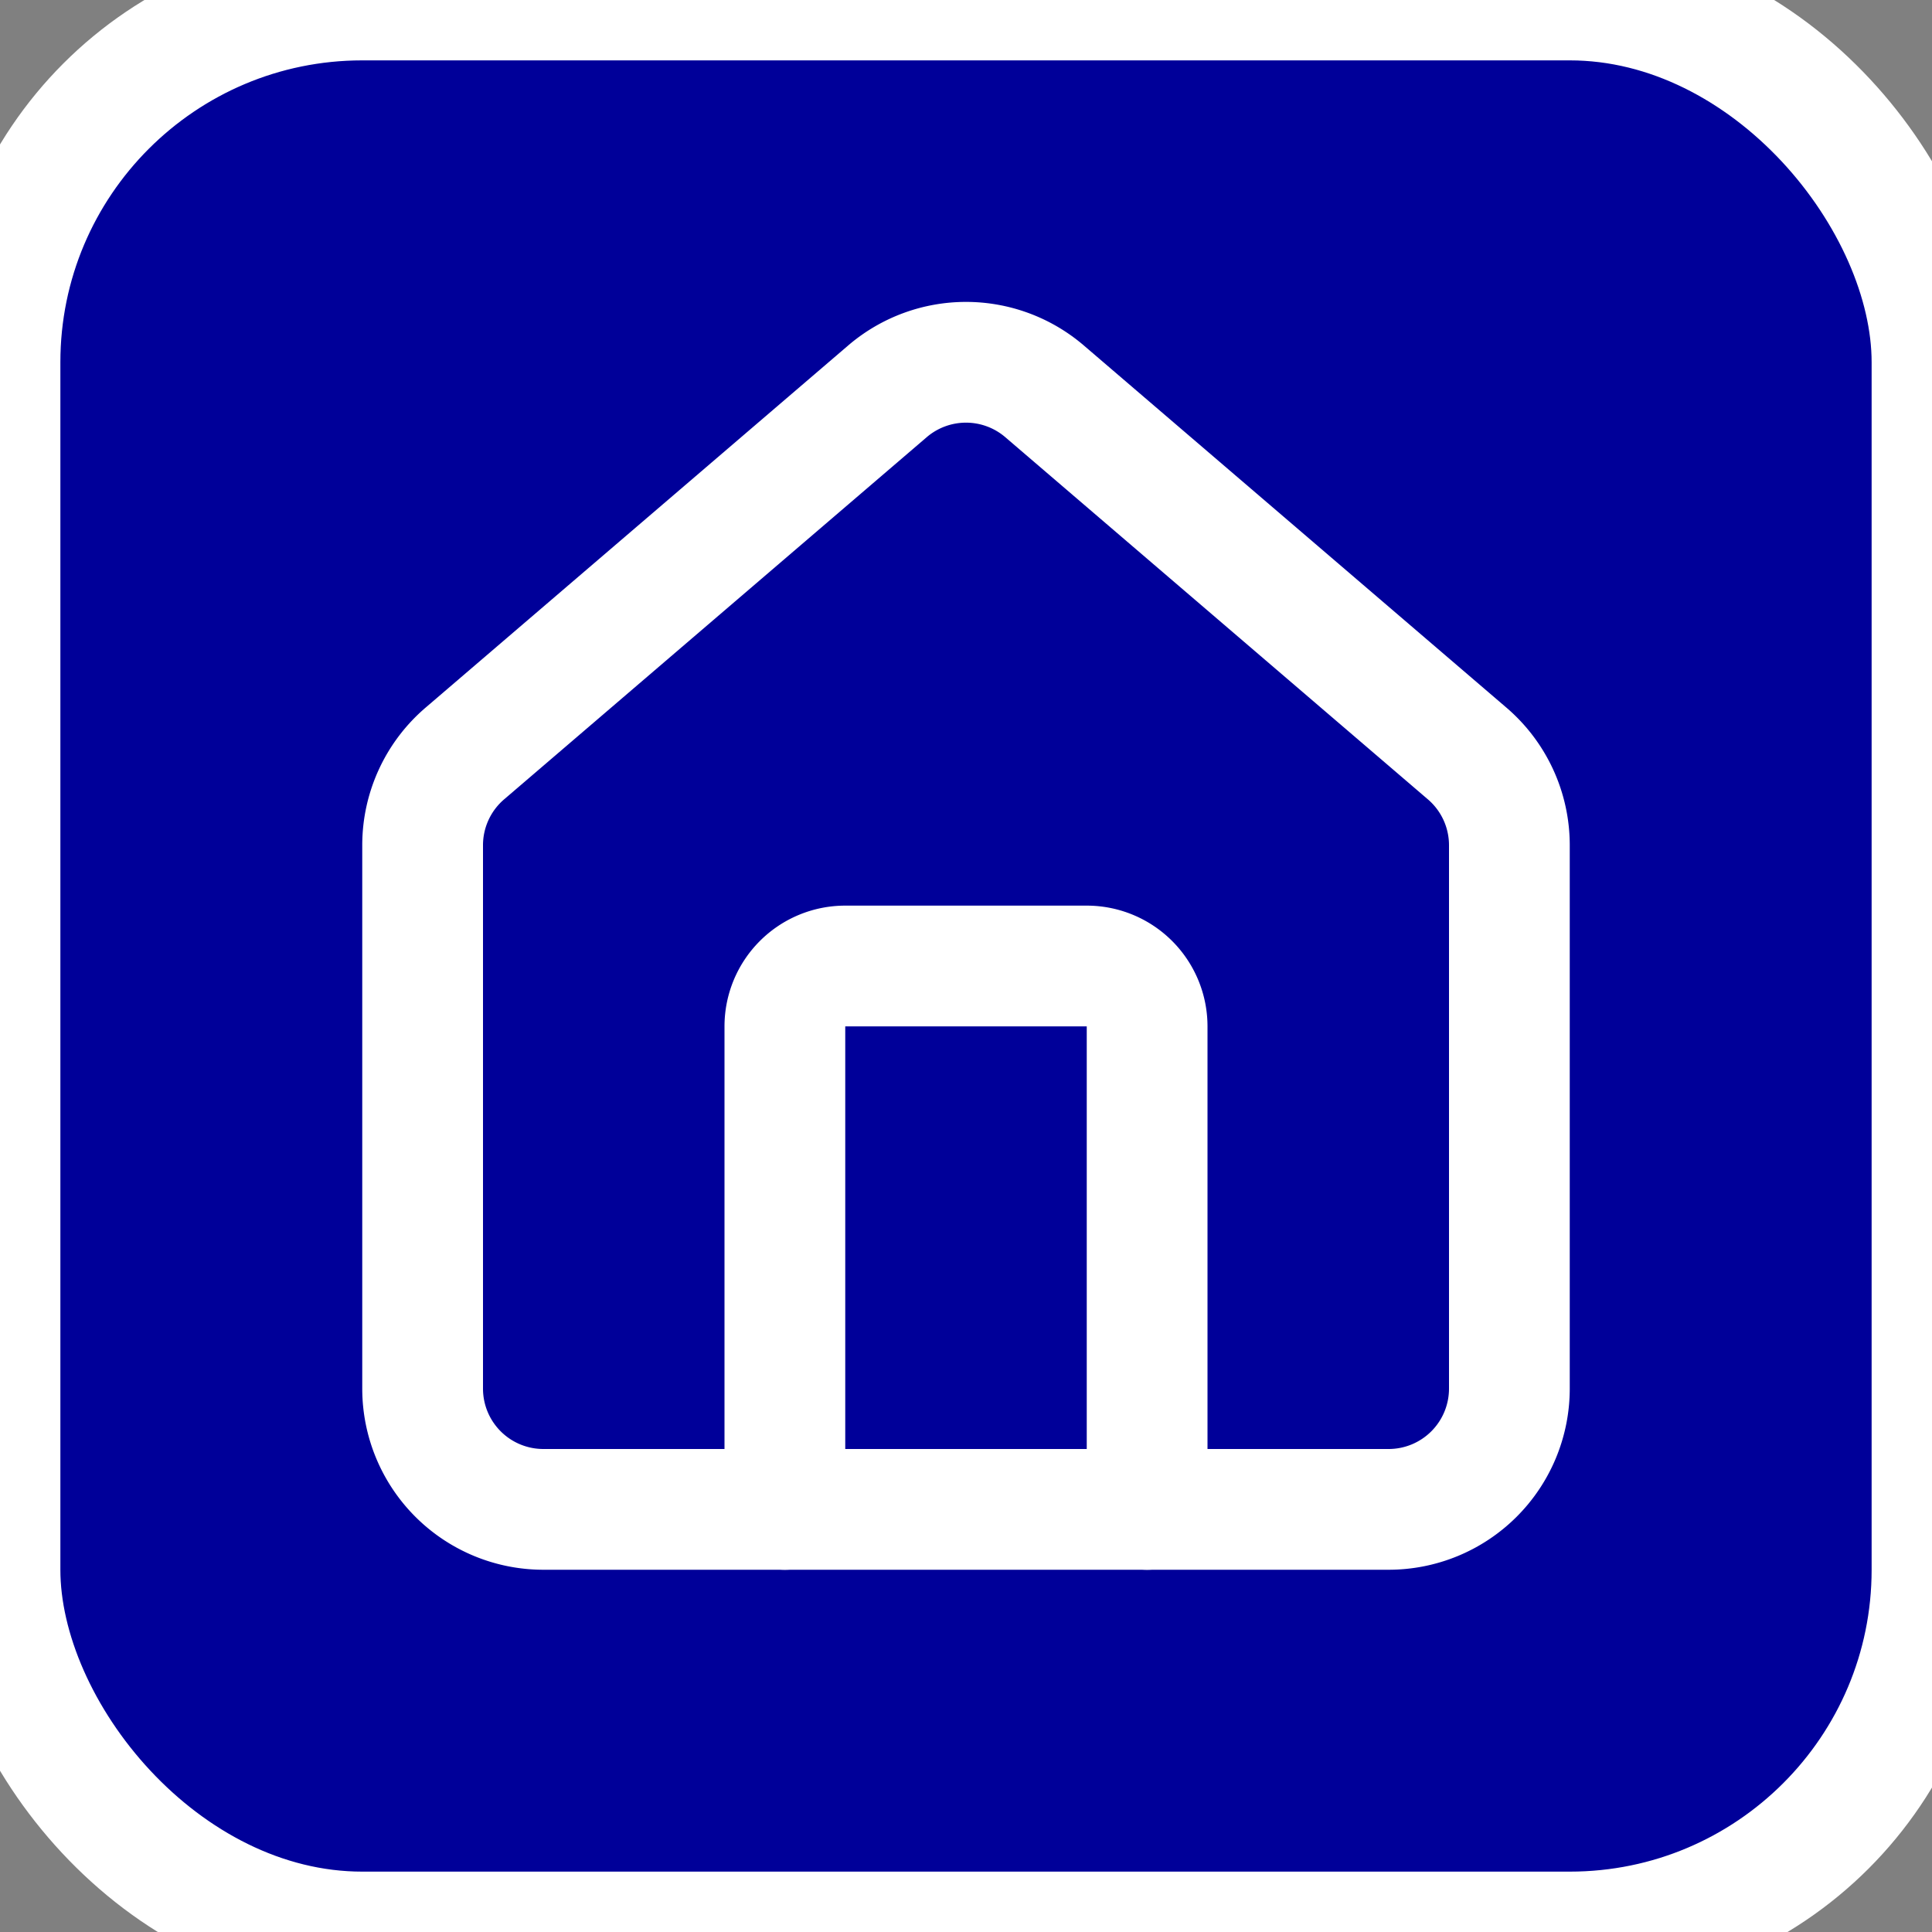
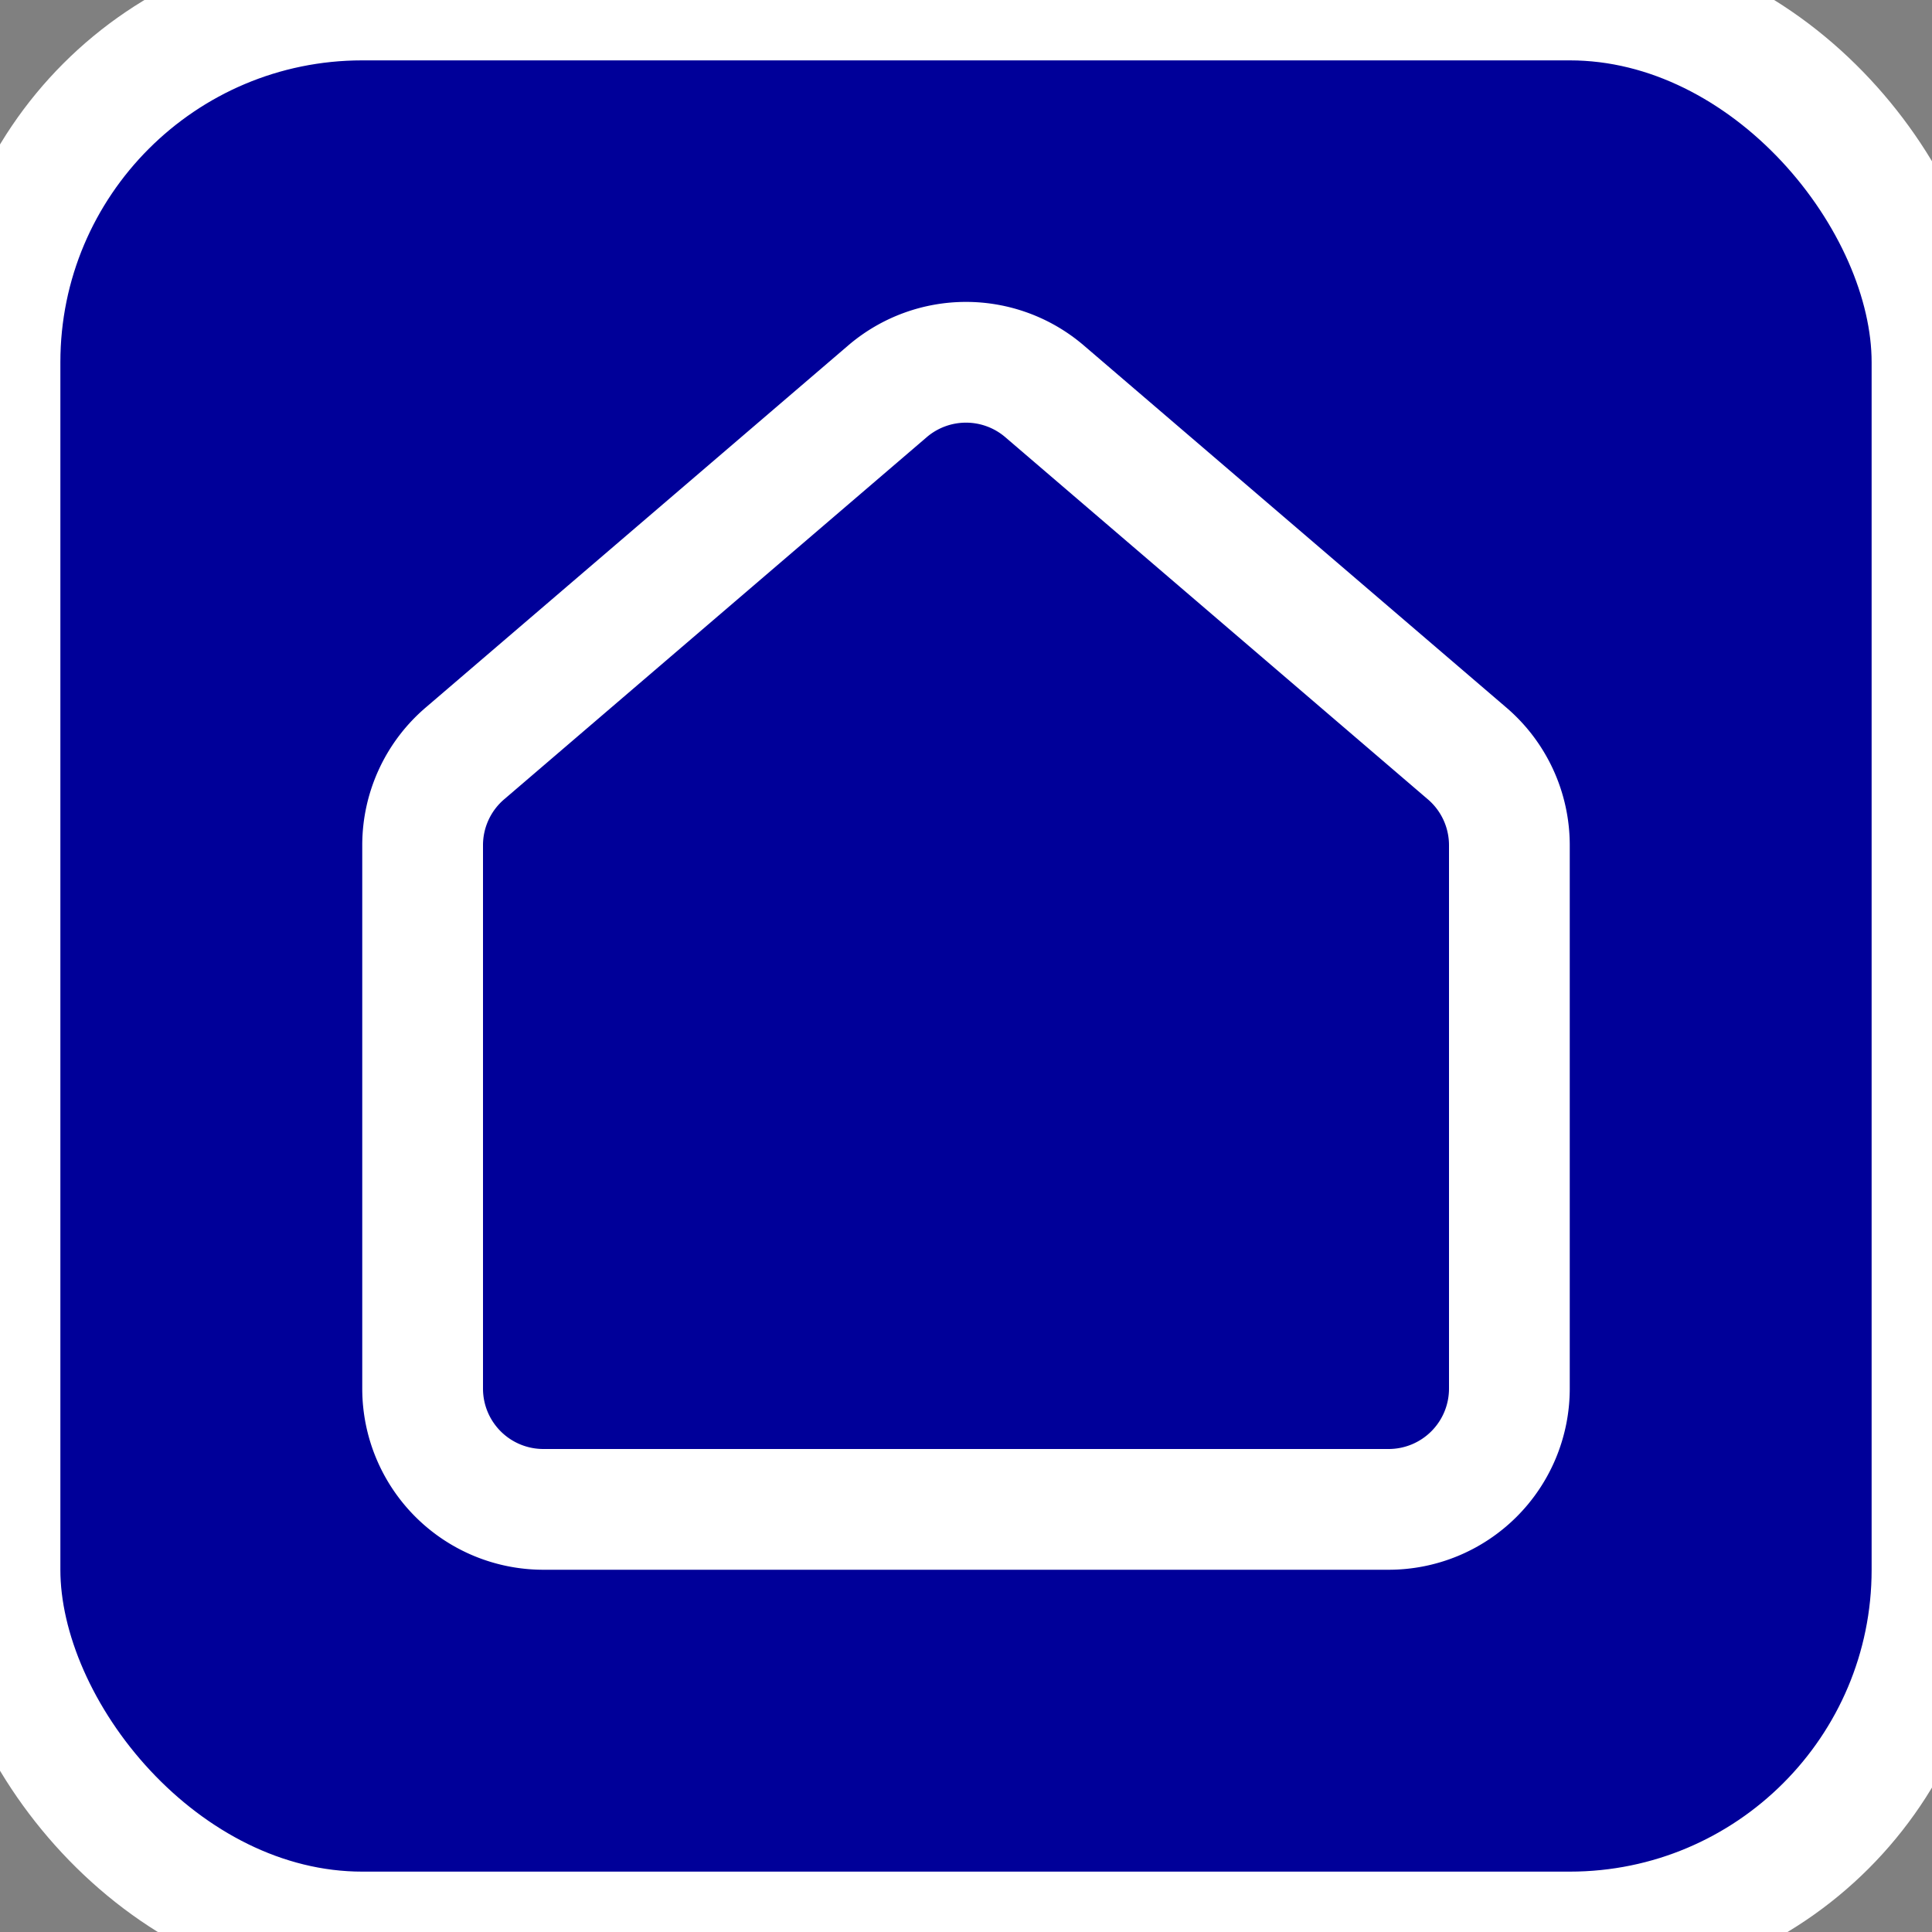
<svg xmlns="http://www.w3.org/2000/svg" width="32" height="32" viewBox="0 0 32 32" fill="none" stroke="white" stroke-width="2" stroke-linecap="round" stroke-linejoin="round">
  <rect x="0" y="0" width="32" height="32" fill="#808080" stroke="none" />
  <rect x="0" y="0" width="32" height="32" rx="6" fill="#000099" />
  <g transform="translate(4,4)">
-     <path d="M15 21v-8a1 1 0 0 0-1-1h-4a1 1 0 0 0-1 1v8" />
    <path d="M3 10a2 2 0 0 1 .709-1.528l7-5.999a2 2 0 0 1 2.582 0l7 5.999A2 2 0 0 1 21 10v9a2 2 0 0 1-2 2H5a2 2 0 0 1-2-2z" />
  </g>
</svg>